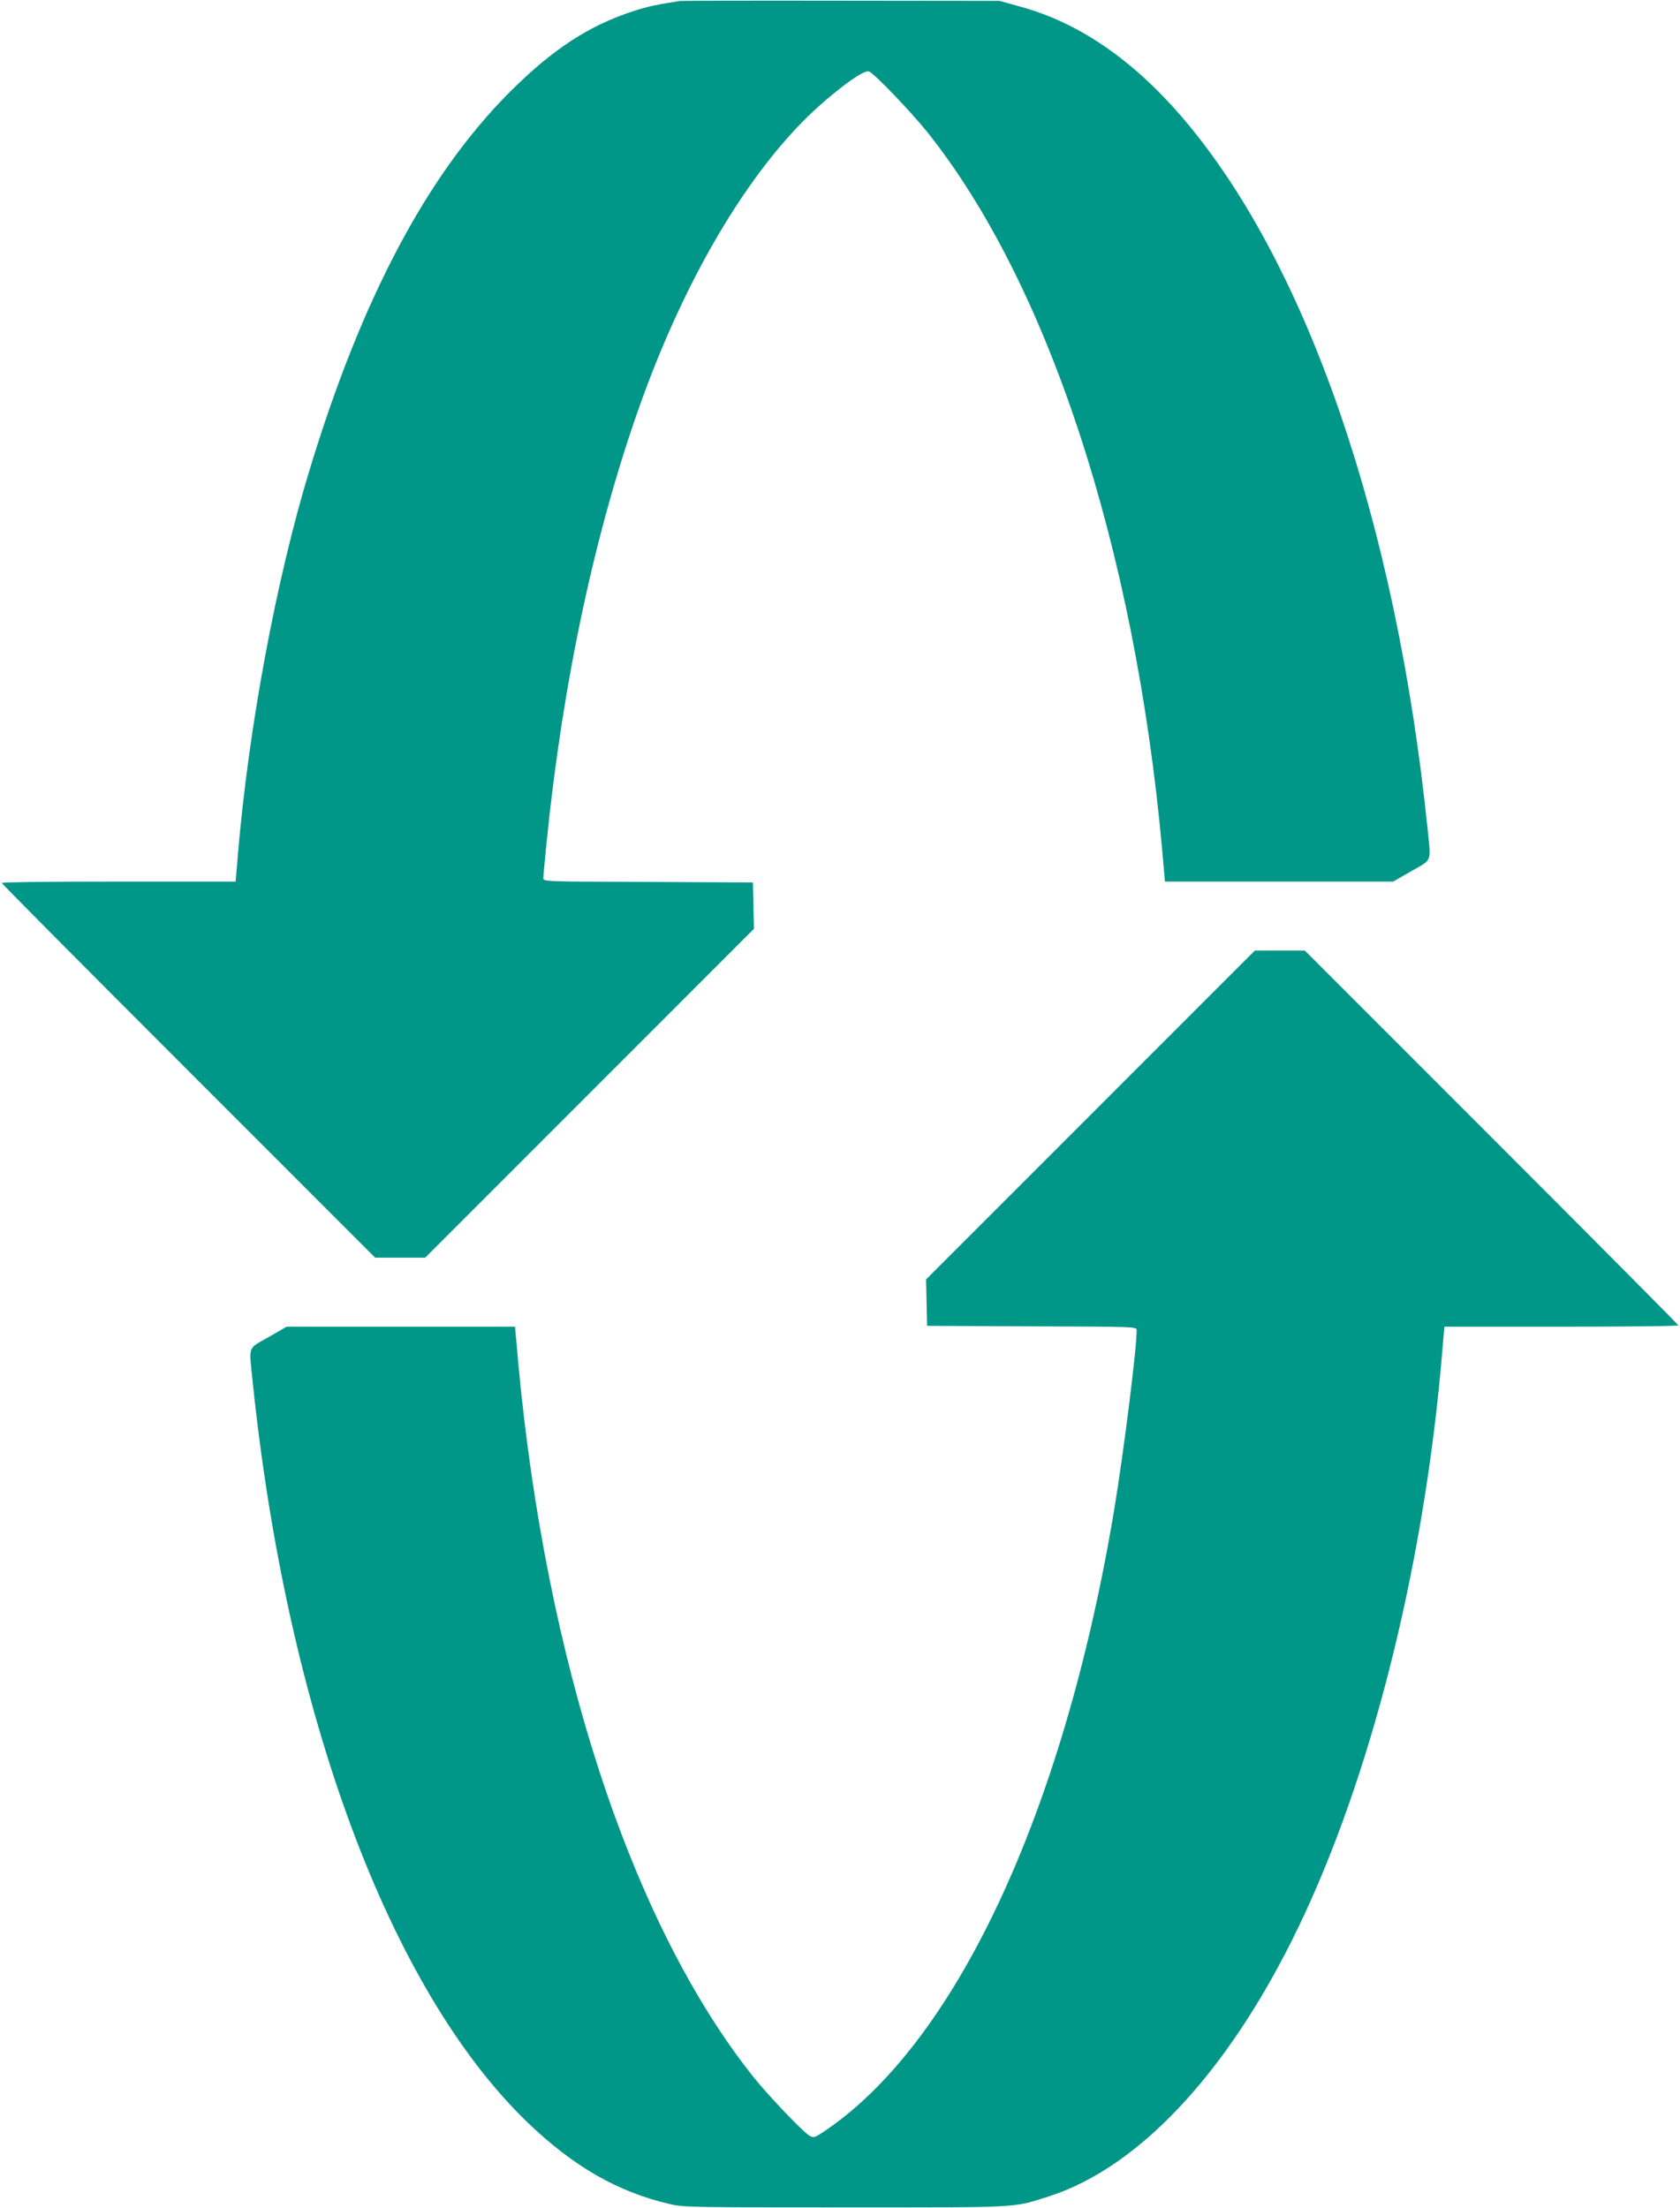
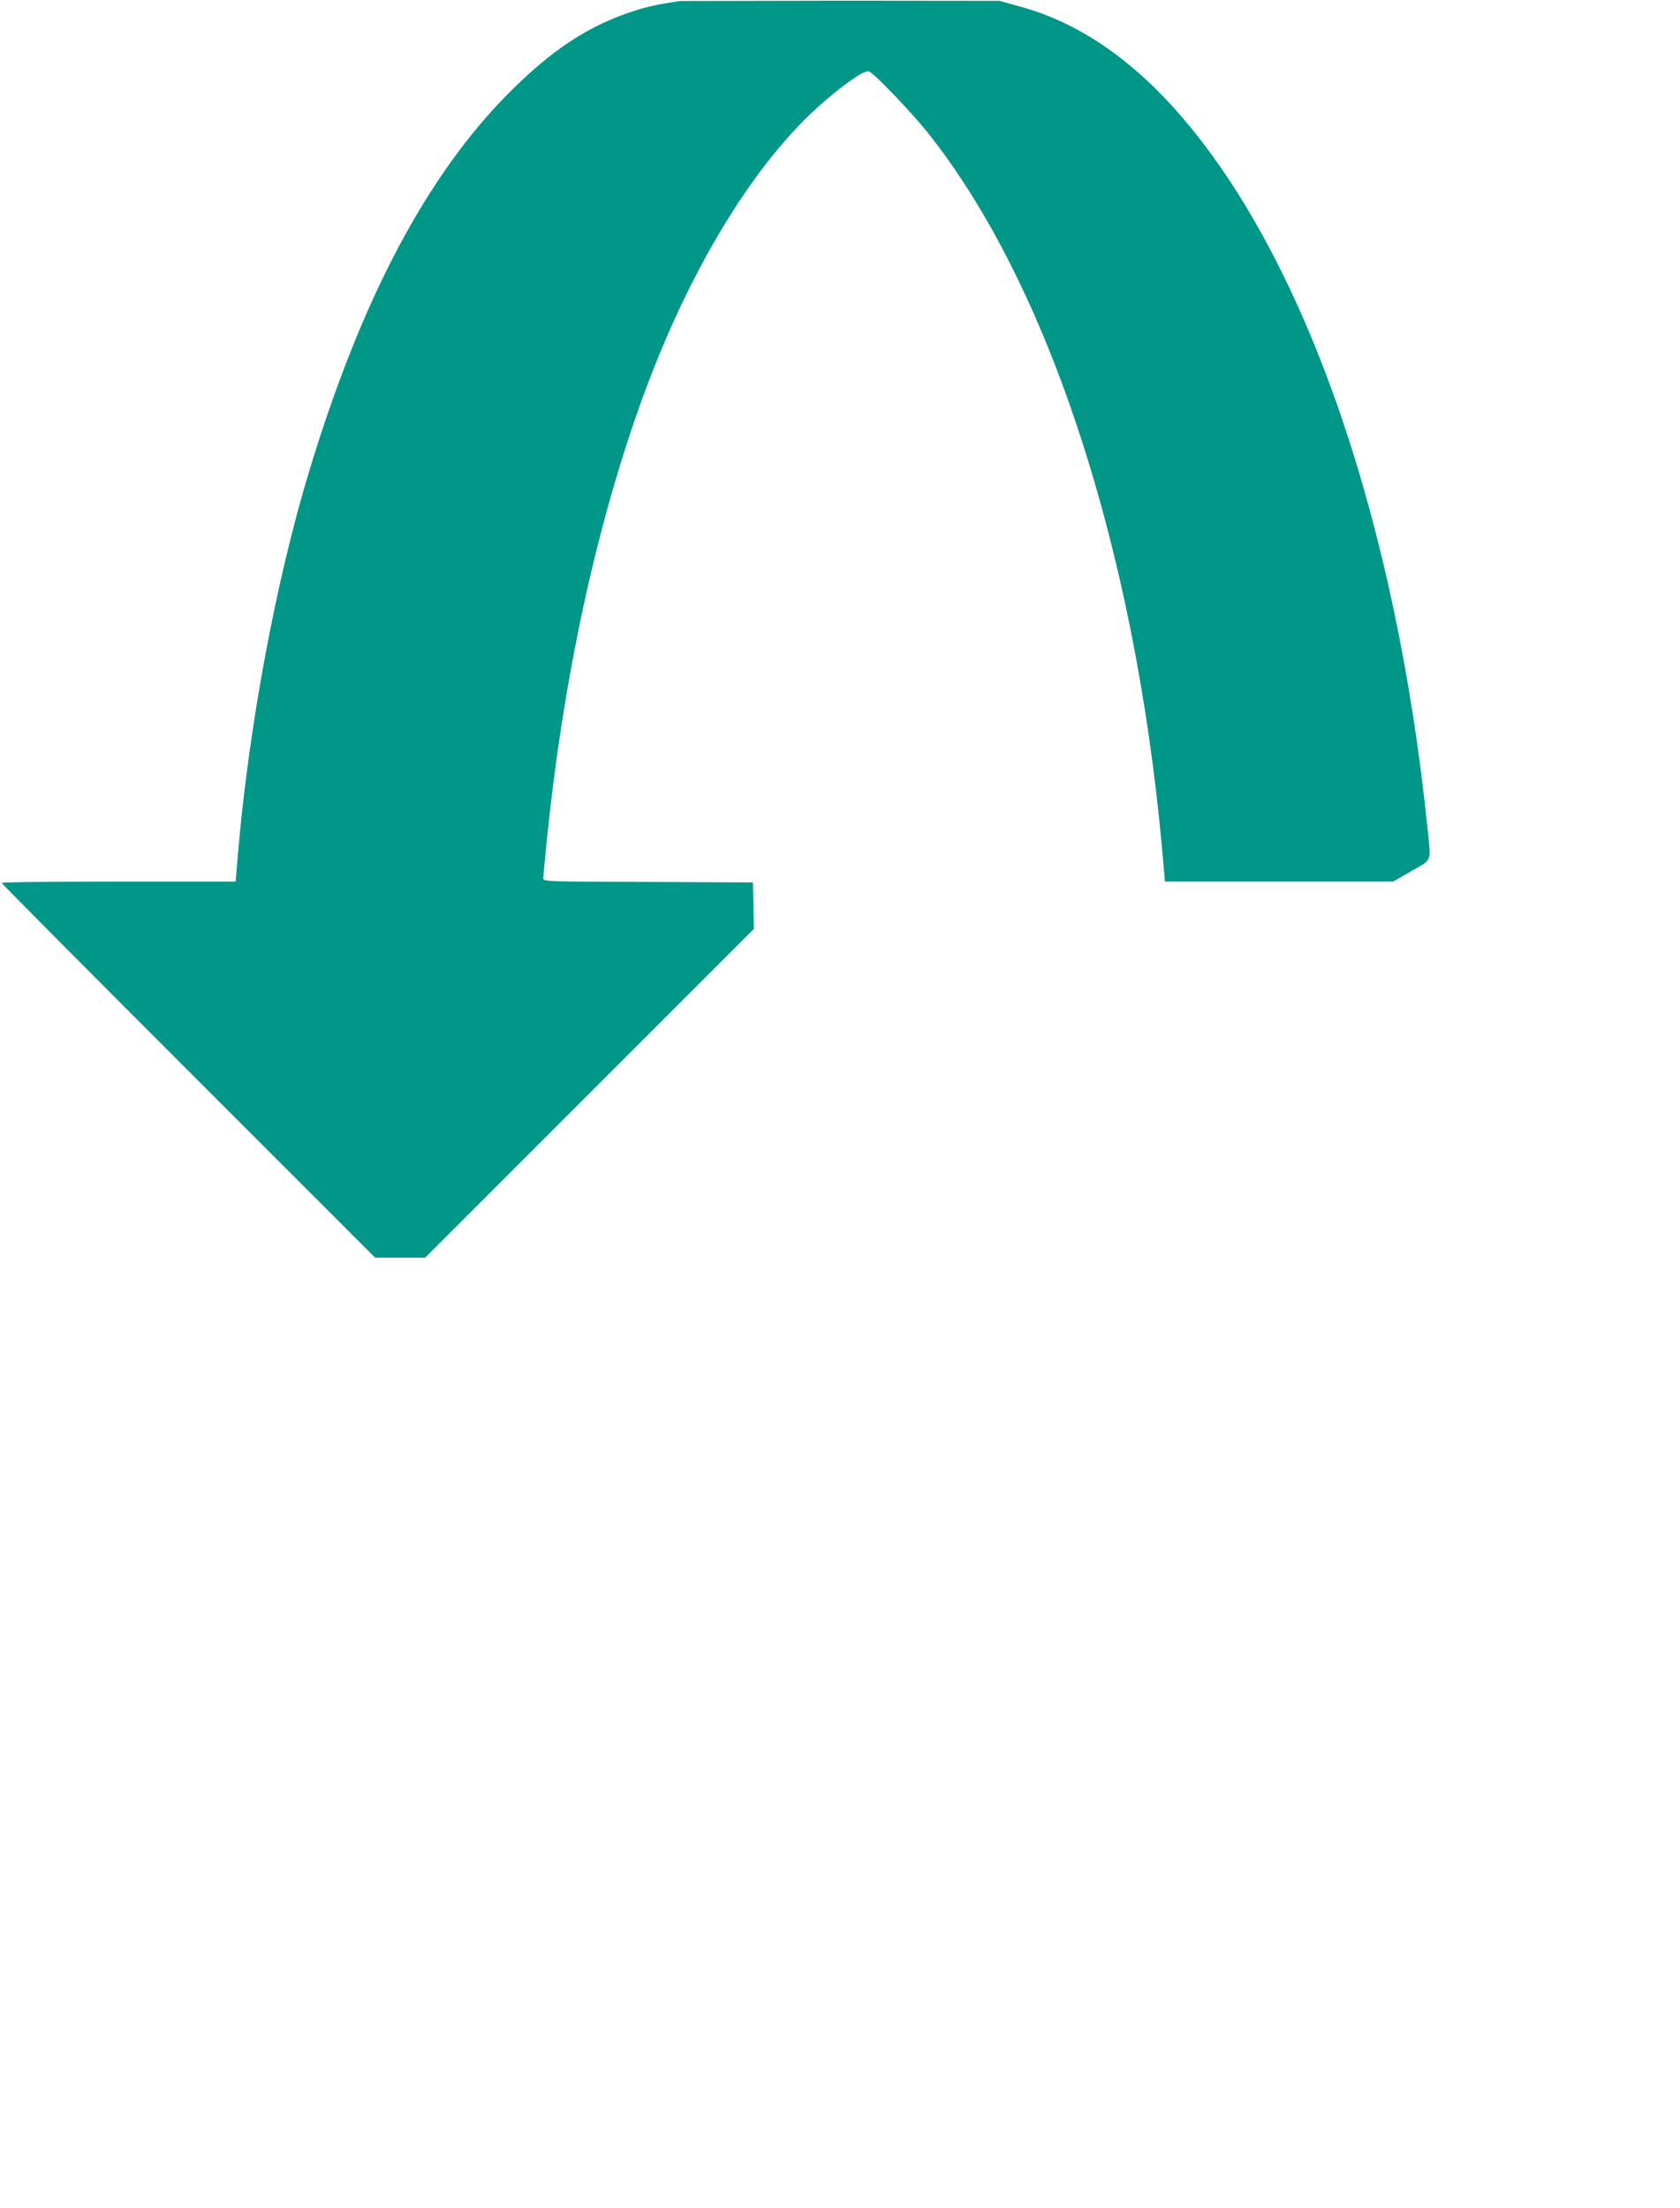
<svg xmlns="http://www.w3.org/2000/svg" version="1.0" width="974pt" height="1280pt" viewBox="0 0 974 1280" preserveAspectRatio="xMidYMid meet">
  <g transform="translate(0,1280) scale(0.1,-0.1)" fill="#009688" stroke="none">
-     <path d="M3940 12794 c-129 -20 -178 -30 -260 -56 -264 -84 -478 -224 -730 -477 -476 -479 -854 -1193 -1155 -2184 -194 -636 -354 -1495 -416 -2234 l-13 -153 -678 0 c-373 0 -678 -3 -678 -8 0 -4 487 -494 1083 -1090 l1082 -1082 145 0 145 0 953 953 953 953 -3 134 -3 135 -607 3 c-602 2 -608 2 -608 22 0 11 9 109 20 218 94 926 281 1799 543 2532 274 766 660 1402 1062 1749 136 117 237 185 263 177 28 -9 241 -231 336 -349 701 -876 1204 -2408 1363 -4154 l17 -193 661 0 662 0 106 61 c124 71 114 45 92 259 -182 1758 -692 3243 -1400 4085 -297 353 -617 574 -965 668 l-115 32 -915 1 c-503 1 -926 0 -940 -2z" />
-     <path d="M6322 6337 l-953 -953 3 -134 3 -135 608 -3 c601 -2 607 -2 607 -22 0 -109 -75 -707 -131 -1045 -293 -1757 -926 -3106 -1697 -3610 -39 -25 -45 -27 -68 -15 -36 20 -236 229 -325 340 -706 885 -1206 2406 -1366 4158 l-17 192 -662 0 -662 0 -106 -61 c-123 -70 -113 -43 -91 -259 199 -1920 792 -3518 1591 -4290 267 -257 525 -406 829 -476 75 -18 139 -19 1015 -19 1031 0 970 -3 1181 64 546 175 1084 771 1488 1648 404 876 693 2059 792 3241 l13 152 678 0 c373 0 678 3 678 8 0 4 -487 494 -1083 1090 l-1082 1082 -145 0 -145 0 -953 -953z" />
+     <path d="M3940 12794 c-129 -20 -178 -30 -260 -56 -264 -84 -478 -224 -730 -477 -476 -479 -854 -1193 -1155 -2184 -194 -636 -354 -1495 -416 -2234 l-13 -153 -678 0 c-373 0 -678 -3 -678 -8 0 -4 487 -494 1083 -1090 l1082 -1082 145 0 145 0 953 953 953 953 -3 134 -3 135 -607 3 c-602 2 -608 2 -608 22 0 11 9 109 20 218 94 926 281 1799 543 2532 274 766 660 1402 1062 1749 136 117 237 185 263 177 28 -9 241 -231 336 -349 701 -876 1204 -2408 1363 -4154 l17 -193 661 0 662 0 106 61 c124 71 114 45 92 259 -182 1758 -692 3243 -1400 4085 -297 353 -617 574 -965 668 l-115 32 -915 1 z" />
  </g>
</svg>